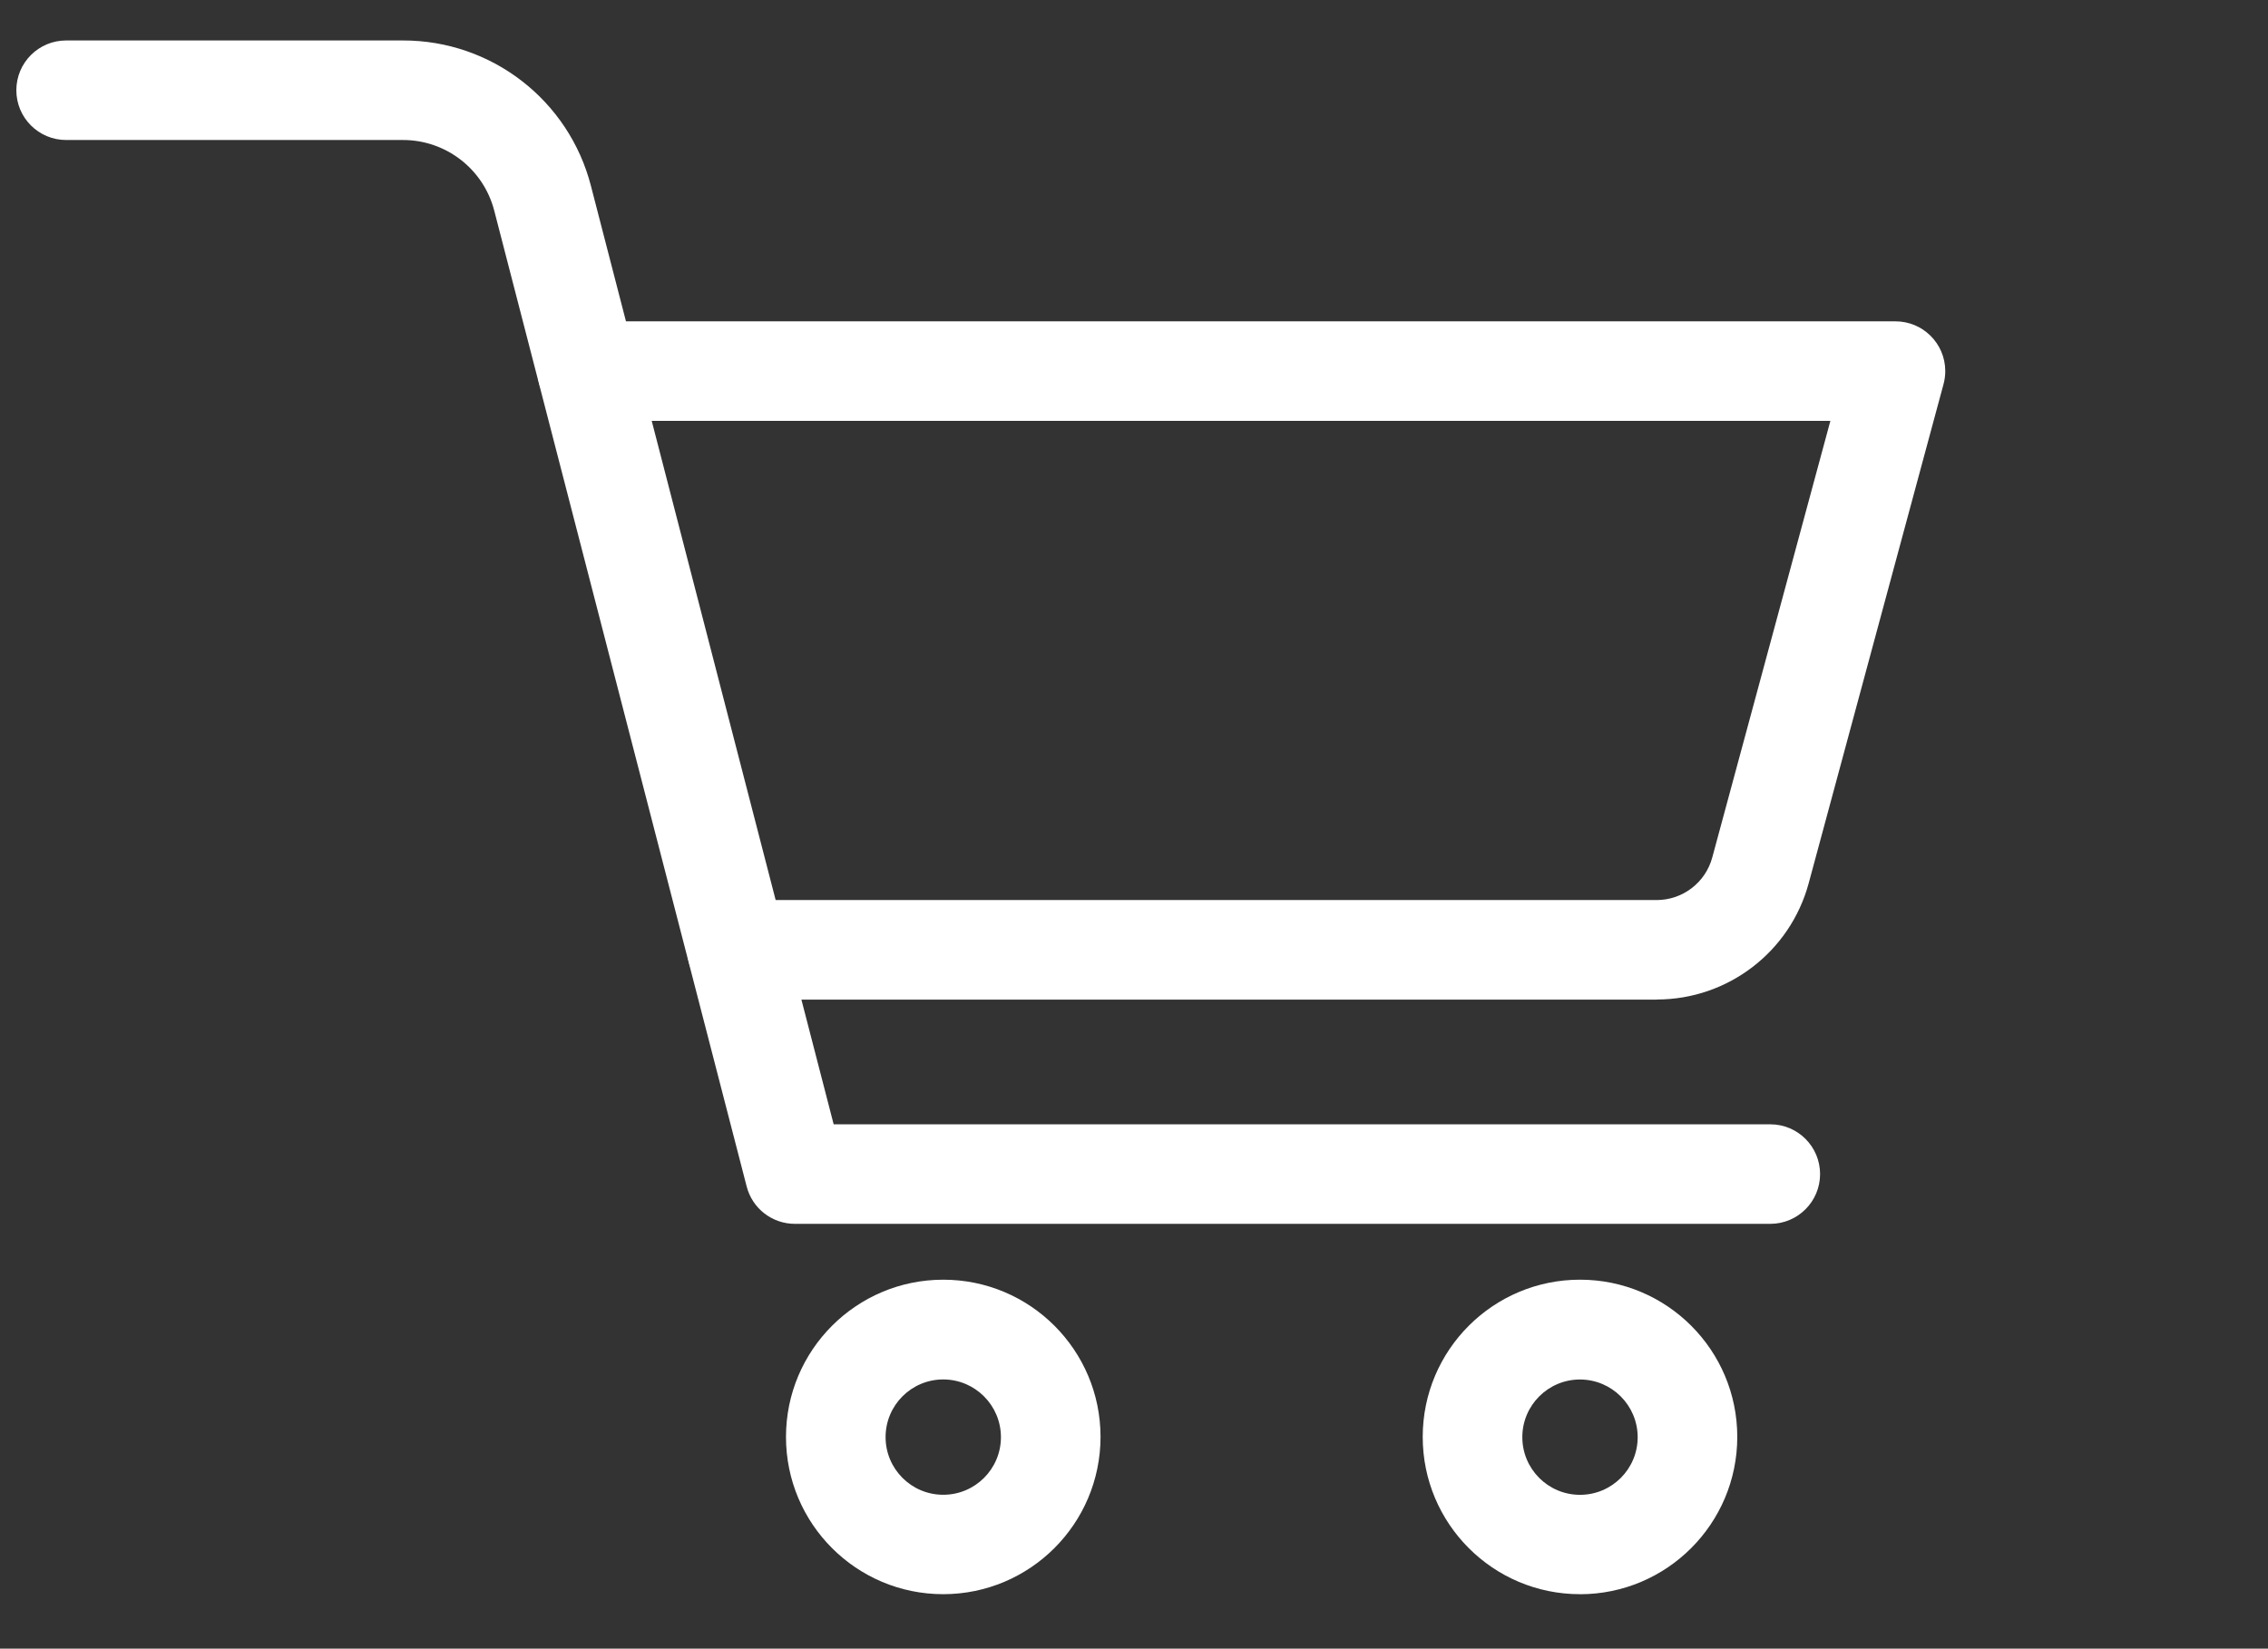
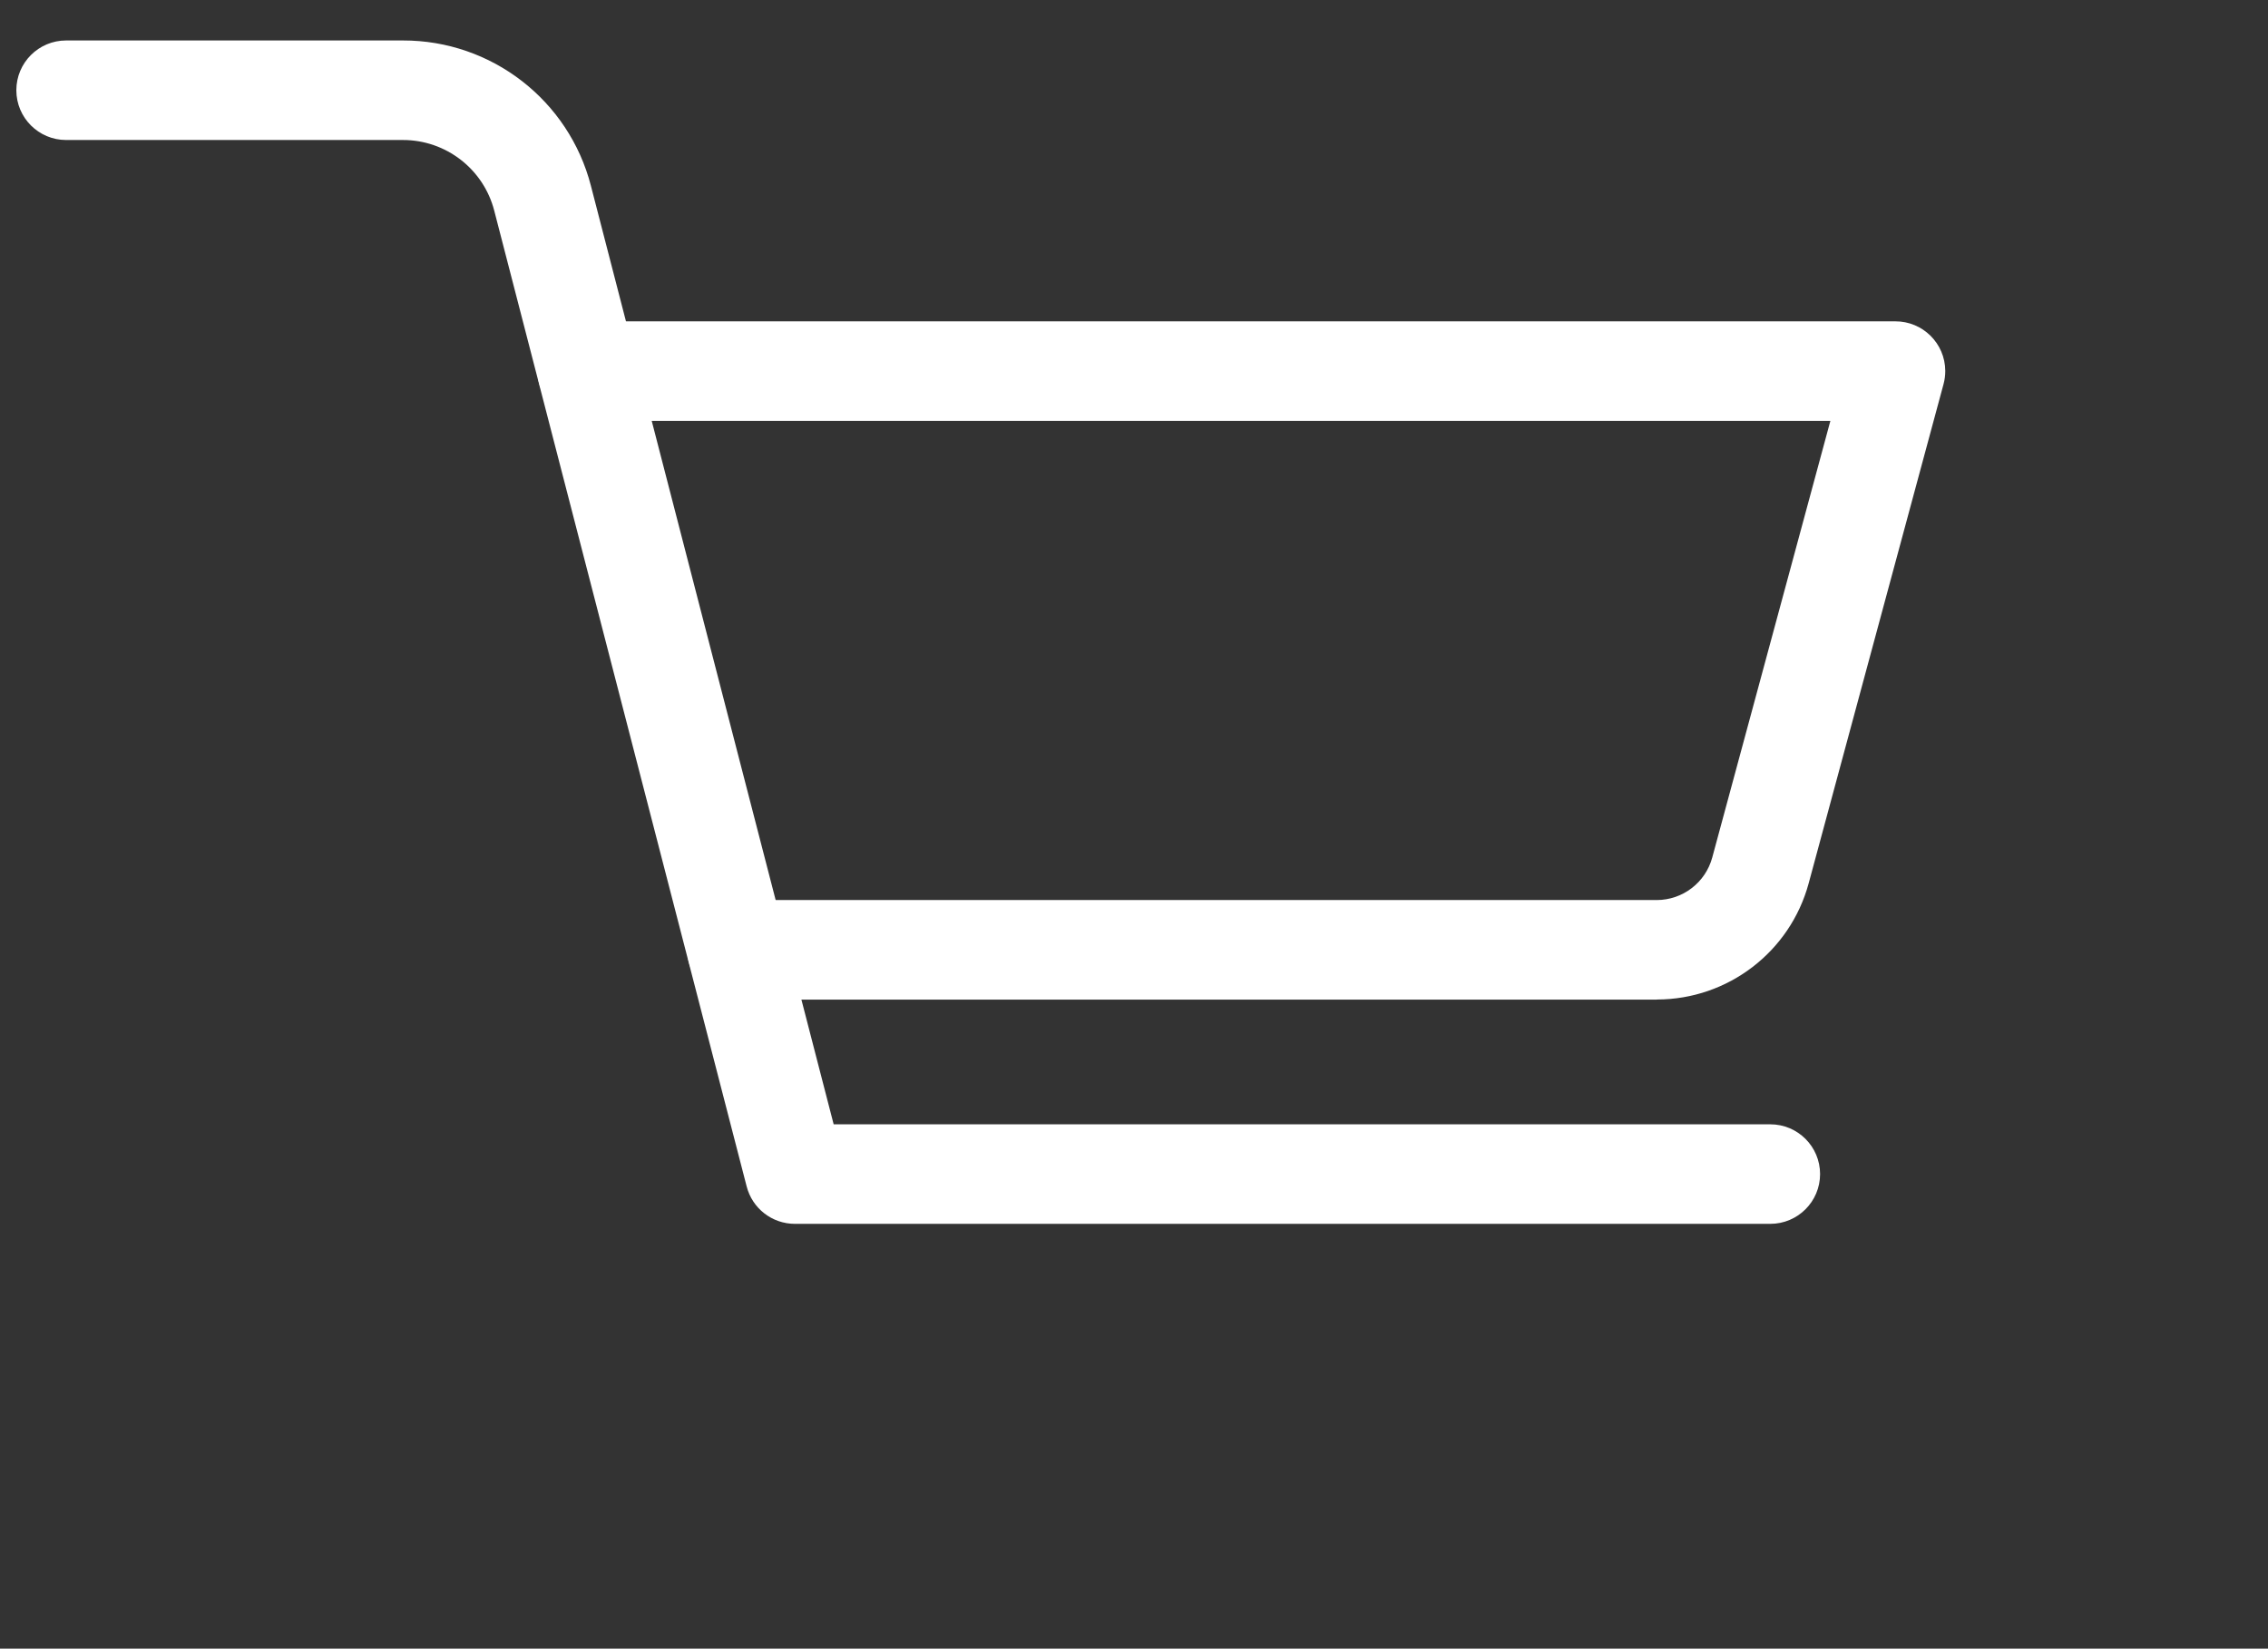
<svg xmlns="http://www.w3.org/2000/svg" version="1.1" id="レイヤー_1" x="0px" y="0px" viewBox="0 0 200 145.406" style="enable-background:new 0 0 200 145.406;" xml:space="preserve">
  <rect x="0" y="0" width="200" height="145.406" fill="#333333" stroke="none" />
  <style type="text/css">
	.st0{fill:#FFFFFF;}
</style>
  <g id="グループ_11" transform="translate(0 0)">
    <path id="パス_33" class="st0" d="M156.111,107.942h-86.01c-2.012,0.003-3.769-1.363-4.262-3.315L43.584,18.58   c-0.948-3.67-4.259-6.233-8.05-6.232H5.83c-2.424,0-4.389-1.966-4.389-4.39S3.406,3.569,5.83,3.569h29.704   c7.802-0.013,14.621,5.26,16.573,12.813l21.408,82.781h82.596c2.424,0,4.39,1.965,4.39,4.39   C160.501,105.977,158.535,107.942,156.111,107.942" />
-     <path id="パス_34" class="st0" d="M83.18,140.606c-7.66,0-13.869-6.21-13.869-13.869c0-7.66,6.21-13.869,13.869-13.869   s13.869,6.21,13.869,13.869C97.041,134.393,90.836,140.598,83.18,140.606 M83.18,121.665c-2.809,0-5.086,2.277-5.086,5.086   s2.277,5.086,5.086,5.086s5.086-2.277,5.086-5.086l0,0C88.26,123.944,85.986,121.67,83.18,121.665" />
-     <path id="パス_35" class="st0" d="M139.32,140.606c-7.66-0.005-13.865-6.219-13.86-13.879s6.219-13.865,13.879-13.86   c7.658,0.005,13.863,6.216,13.86,13.874c-0.008,7.657-6.213,13.862-13.869,13.869 M139.33,121.67c-2.809,0-5.086,2.277-5.086,5.086   c0,2.809,2.277,5.086,5.086,5.086s5.086-2.277,5.086-5.086l0,0C144.41,123.949,142.136,121.675,139.33,121.67" />
    <path id="パス_36" class="st0" d="M146.096,88.163h-81.1c-2.424,0-4.39-1.965-4.39-4.39c0-2.424,1.965-4.39,4.39-4.39h81.1   c2.291-0.003,4.296-1.539,4.896-3.75l10.417-38.511H51.795c-2.424,0-4.39-1.965-4.39-4.39c0-2.424,1.965-4.39,4.39-4.39h115.331   c2.424-0.013,4.4,1.941,4.414,4.365c0.002,0.395-0.049,0.789-0.152,1.17l-11.895,44.037c-1.639,6.038-7.116,10.232-13.372,10.242" />
  </g>
</svg>